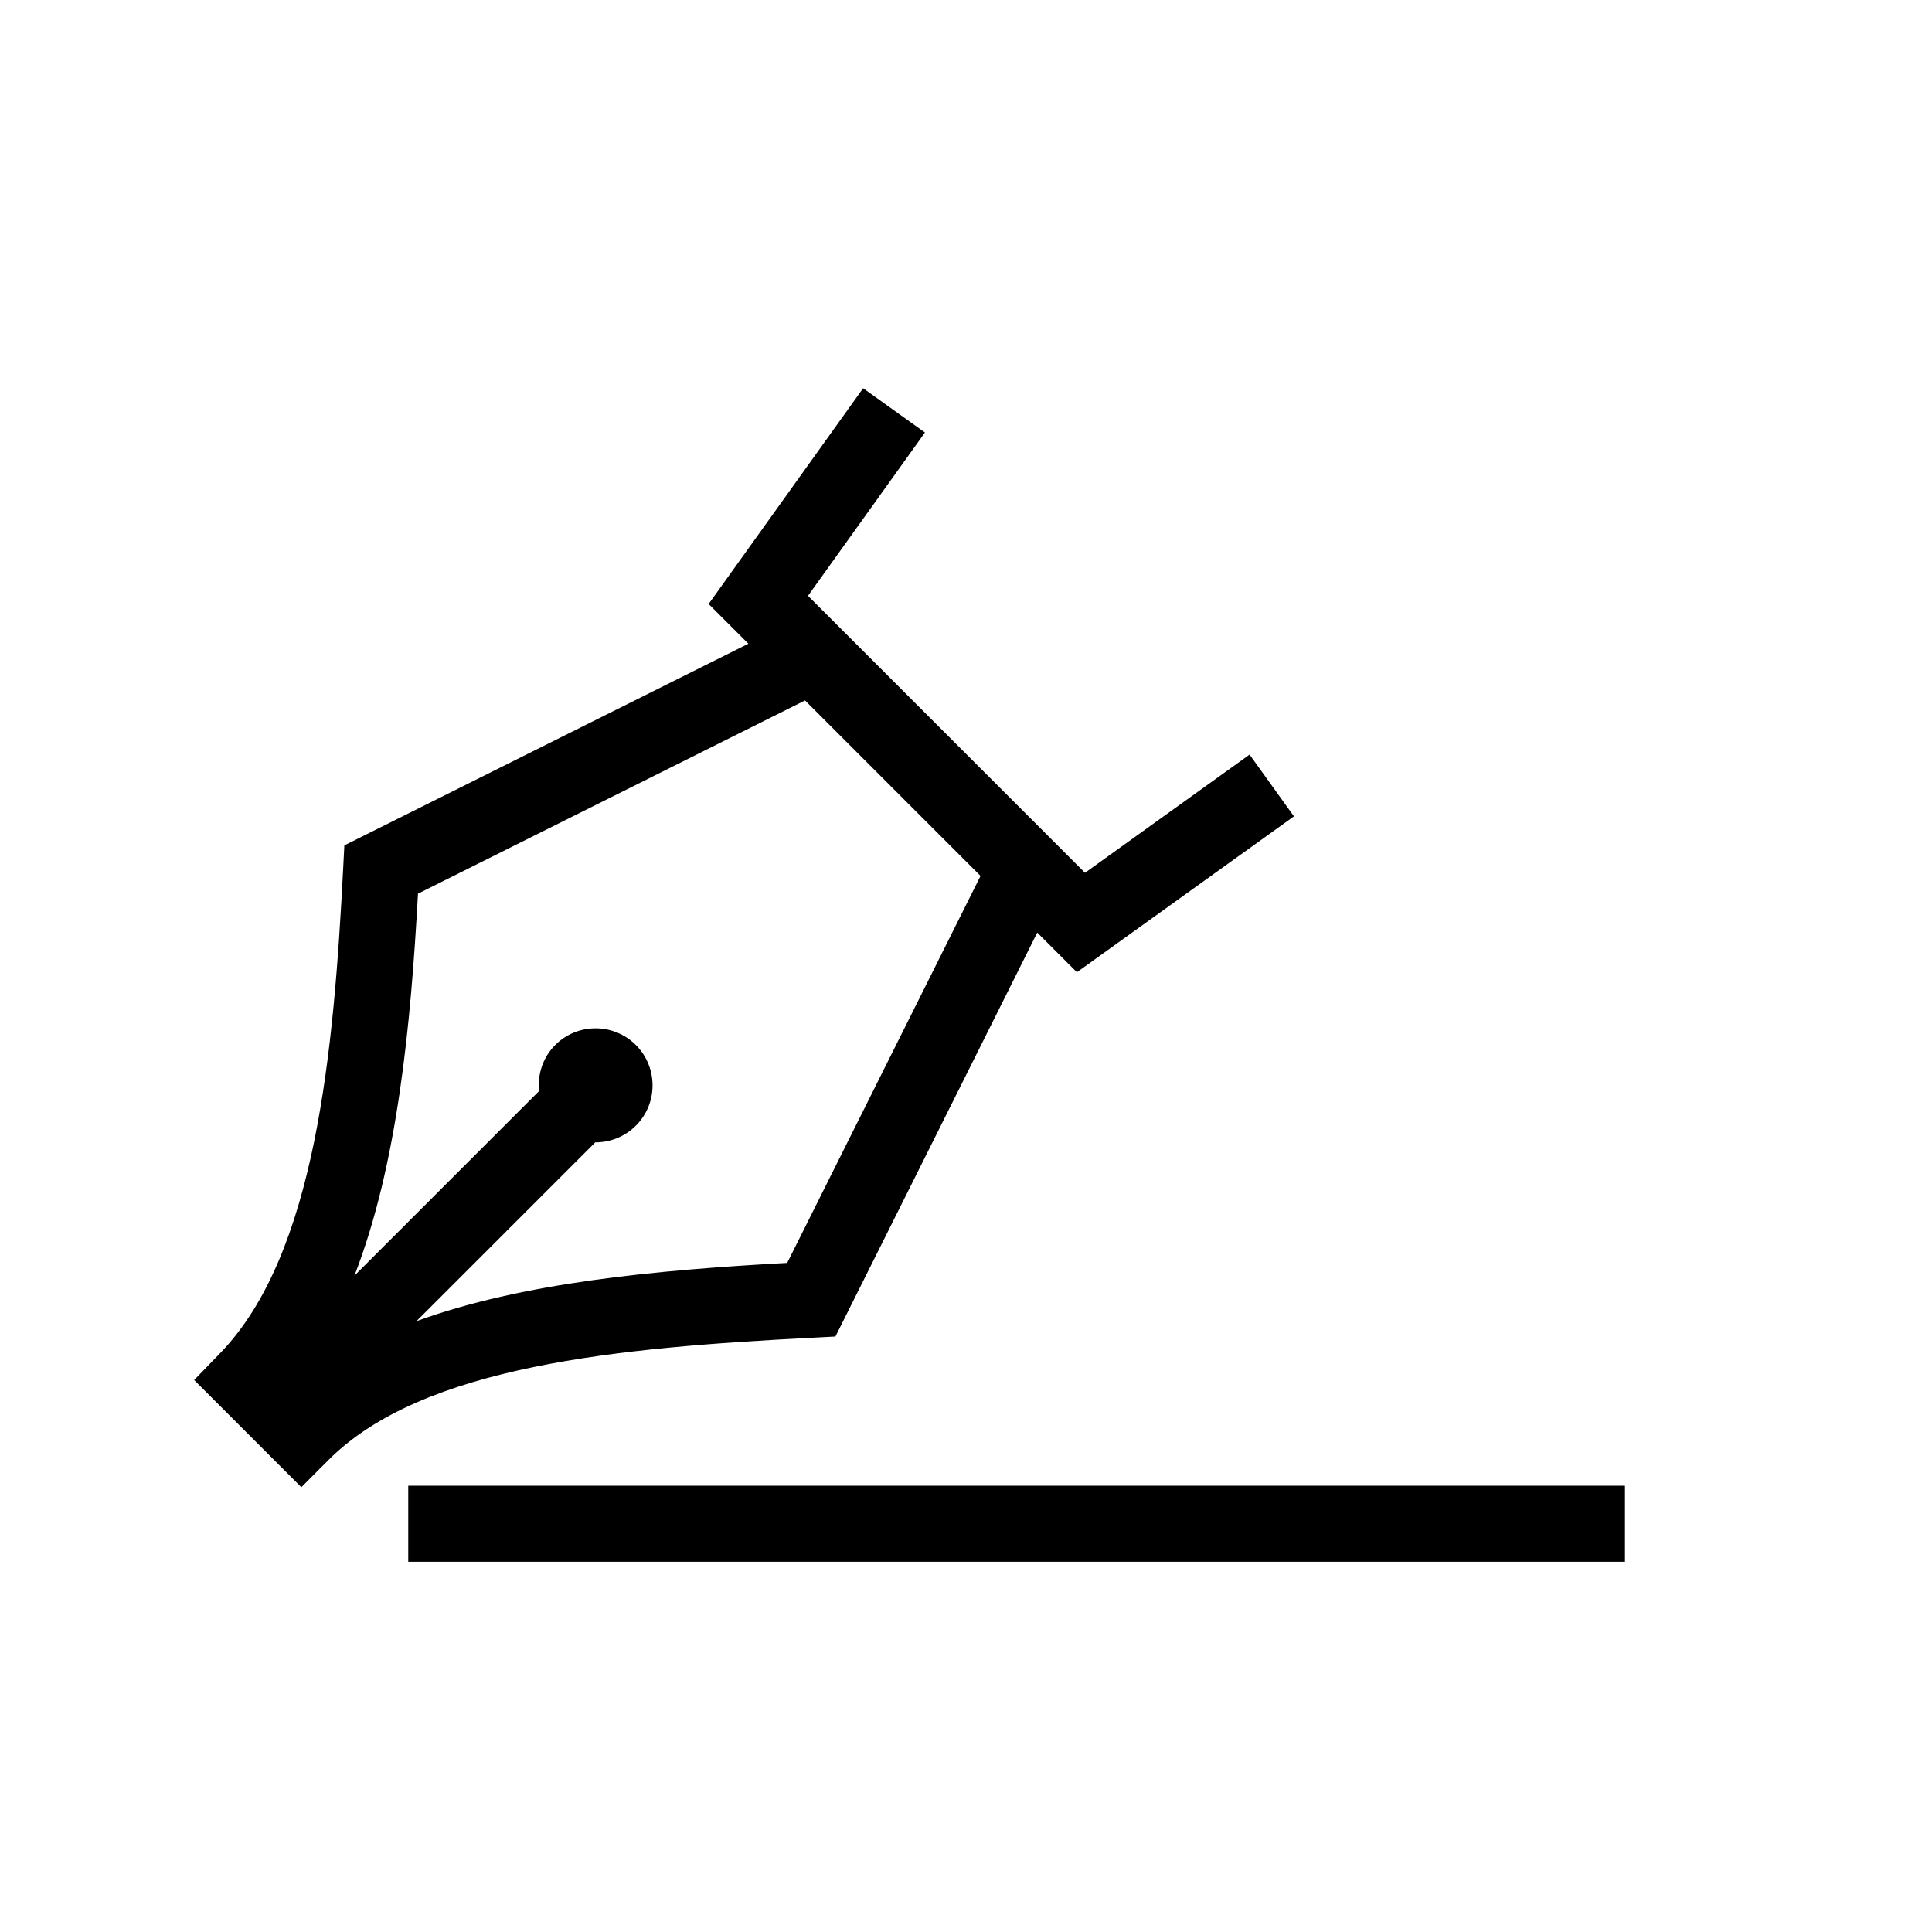
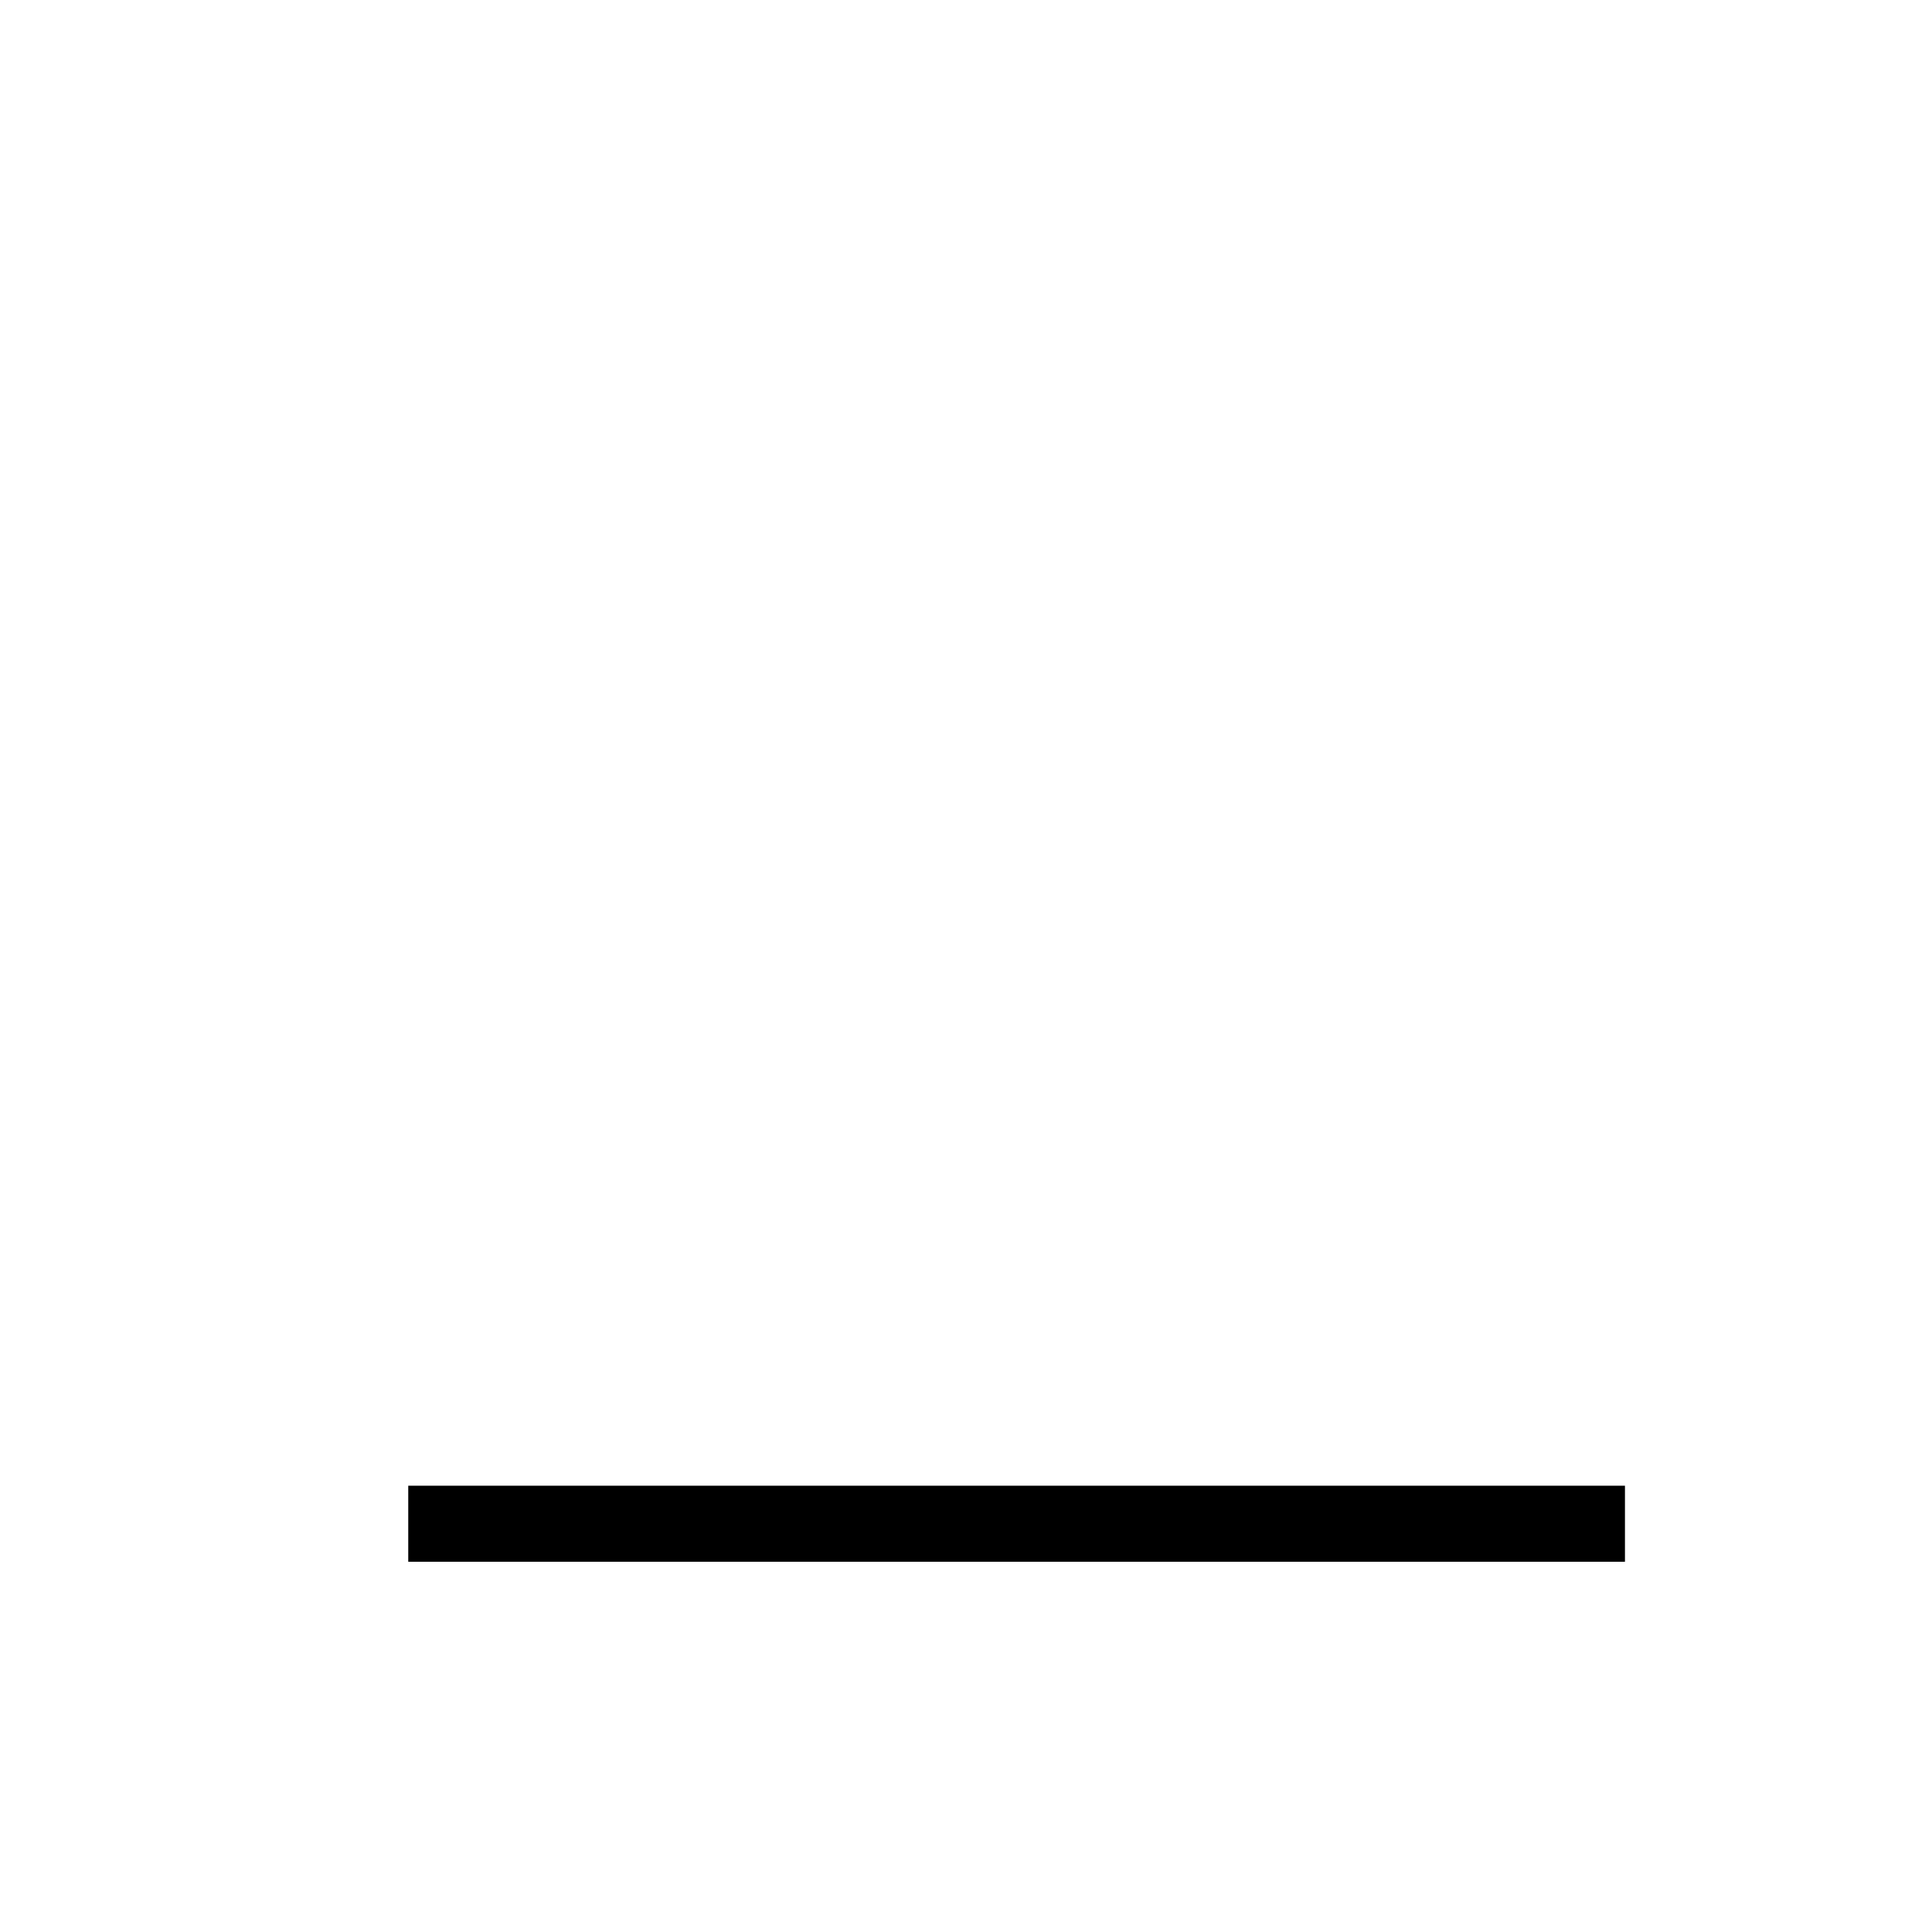
<svg xmlns="http://www.w3.org/2000/svg" fill="#000000" width="800px" height="800px" version="1.1" viewBox="144 144 512 512">
  <g>
-     <path d="m365.4 498.19 53.484-107.04 10.504 10.504 57.52-41.312-11.754-16.367-43.621 31.328-73.406-73.406 30.996-43.273-16.383-11.734-40.945 57.172 10.531 10.531-107.07 53.445-0.301 5.875c-2.481 48.531-7.25 102.5-32.602 128.68l-6.902 7.125 28.406 28.406 7.129-7.148c25.086-25.18 77.258-29.852 128.55-32.477zm-111.02-4.082 47.375-47.375c3.891 0.016 7.785-1.457 10.758-4.422 5.898-5.898 5.894-15.473 0-21.375-5.906-5.894-15.473-5.898-21.375 0.004-3.336 3.336-4.715 7.844-4.281 12.203l-48.934 48.934c11.453-29.453 14.934-66.418 16.852-101.25l102.57-51.203 46.508 46.508-51.238 102.55c-34.988 1.922-70.035 5.191-98.238 15.434z" />
    <path d="m252.19 537.73h322.44v20.152h-322.44z" />
  </g>
</svg>